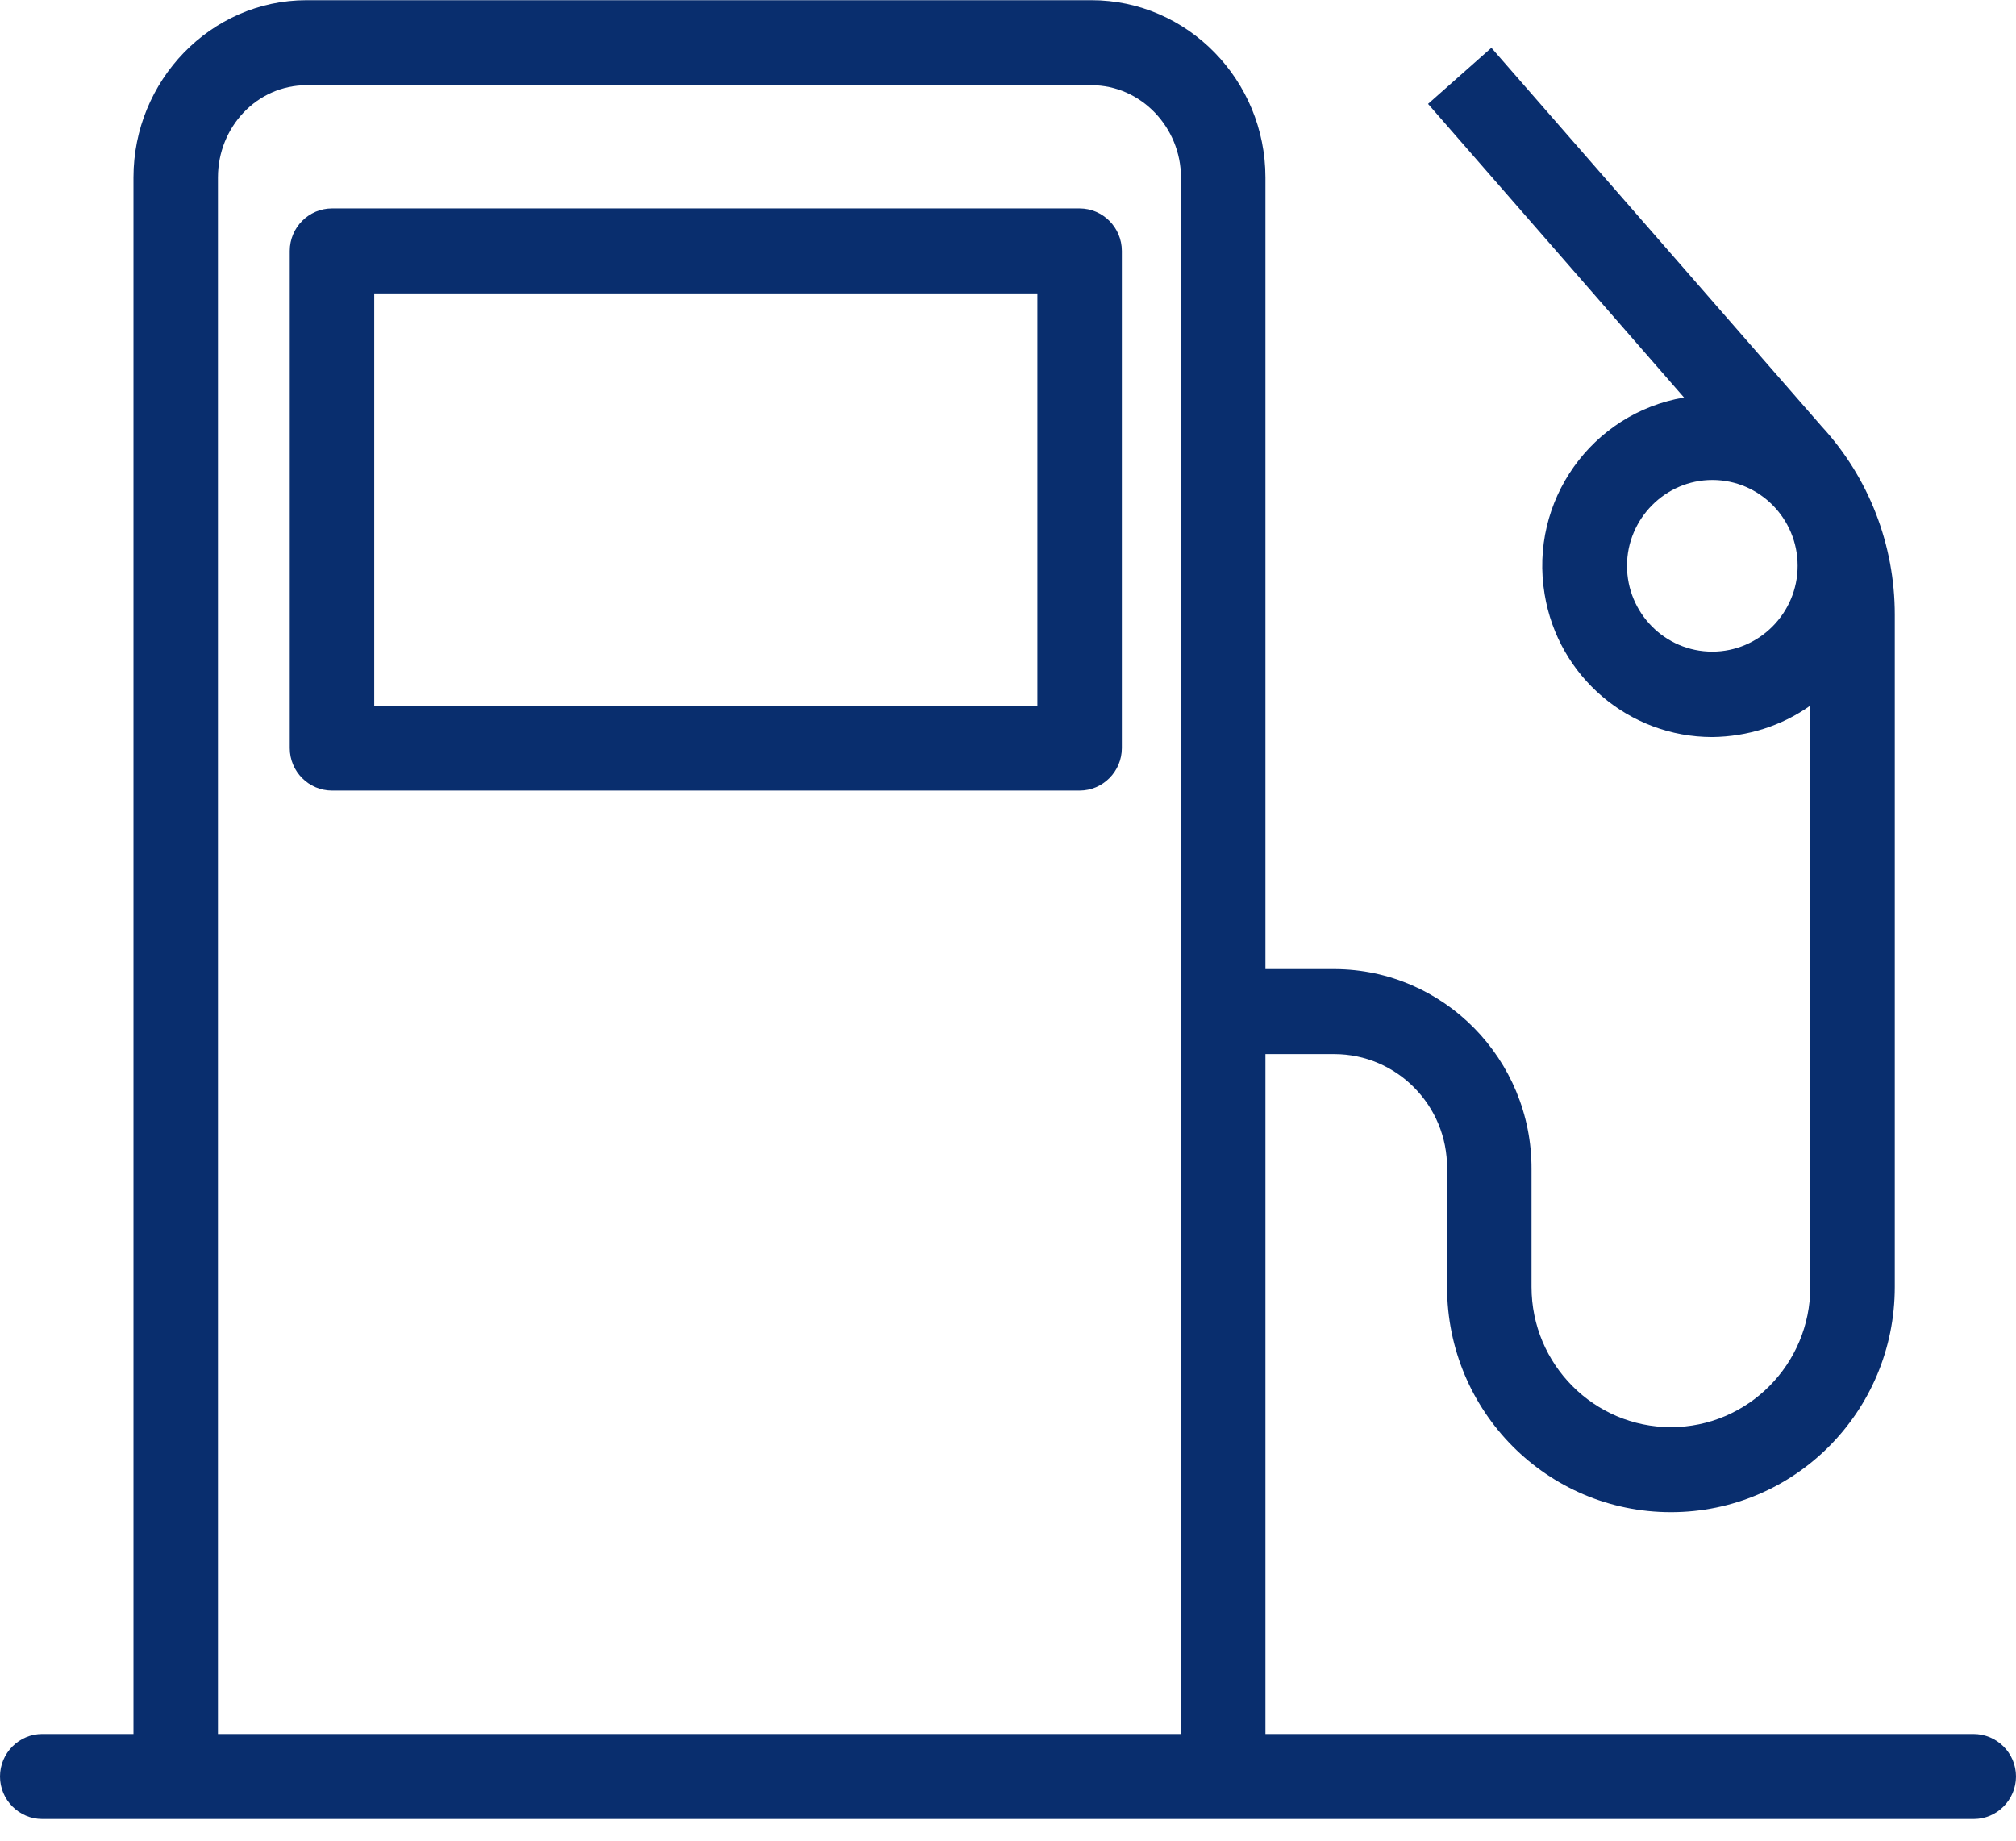
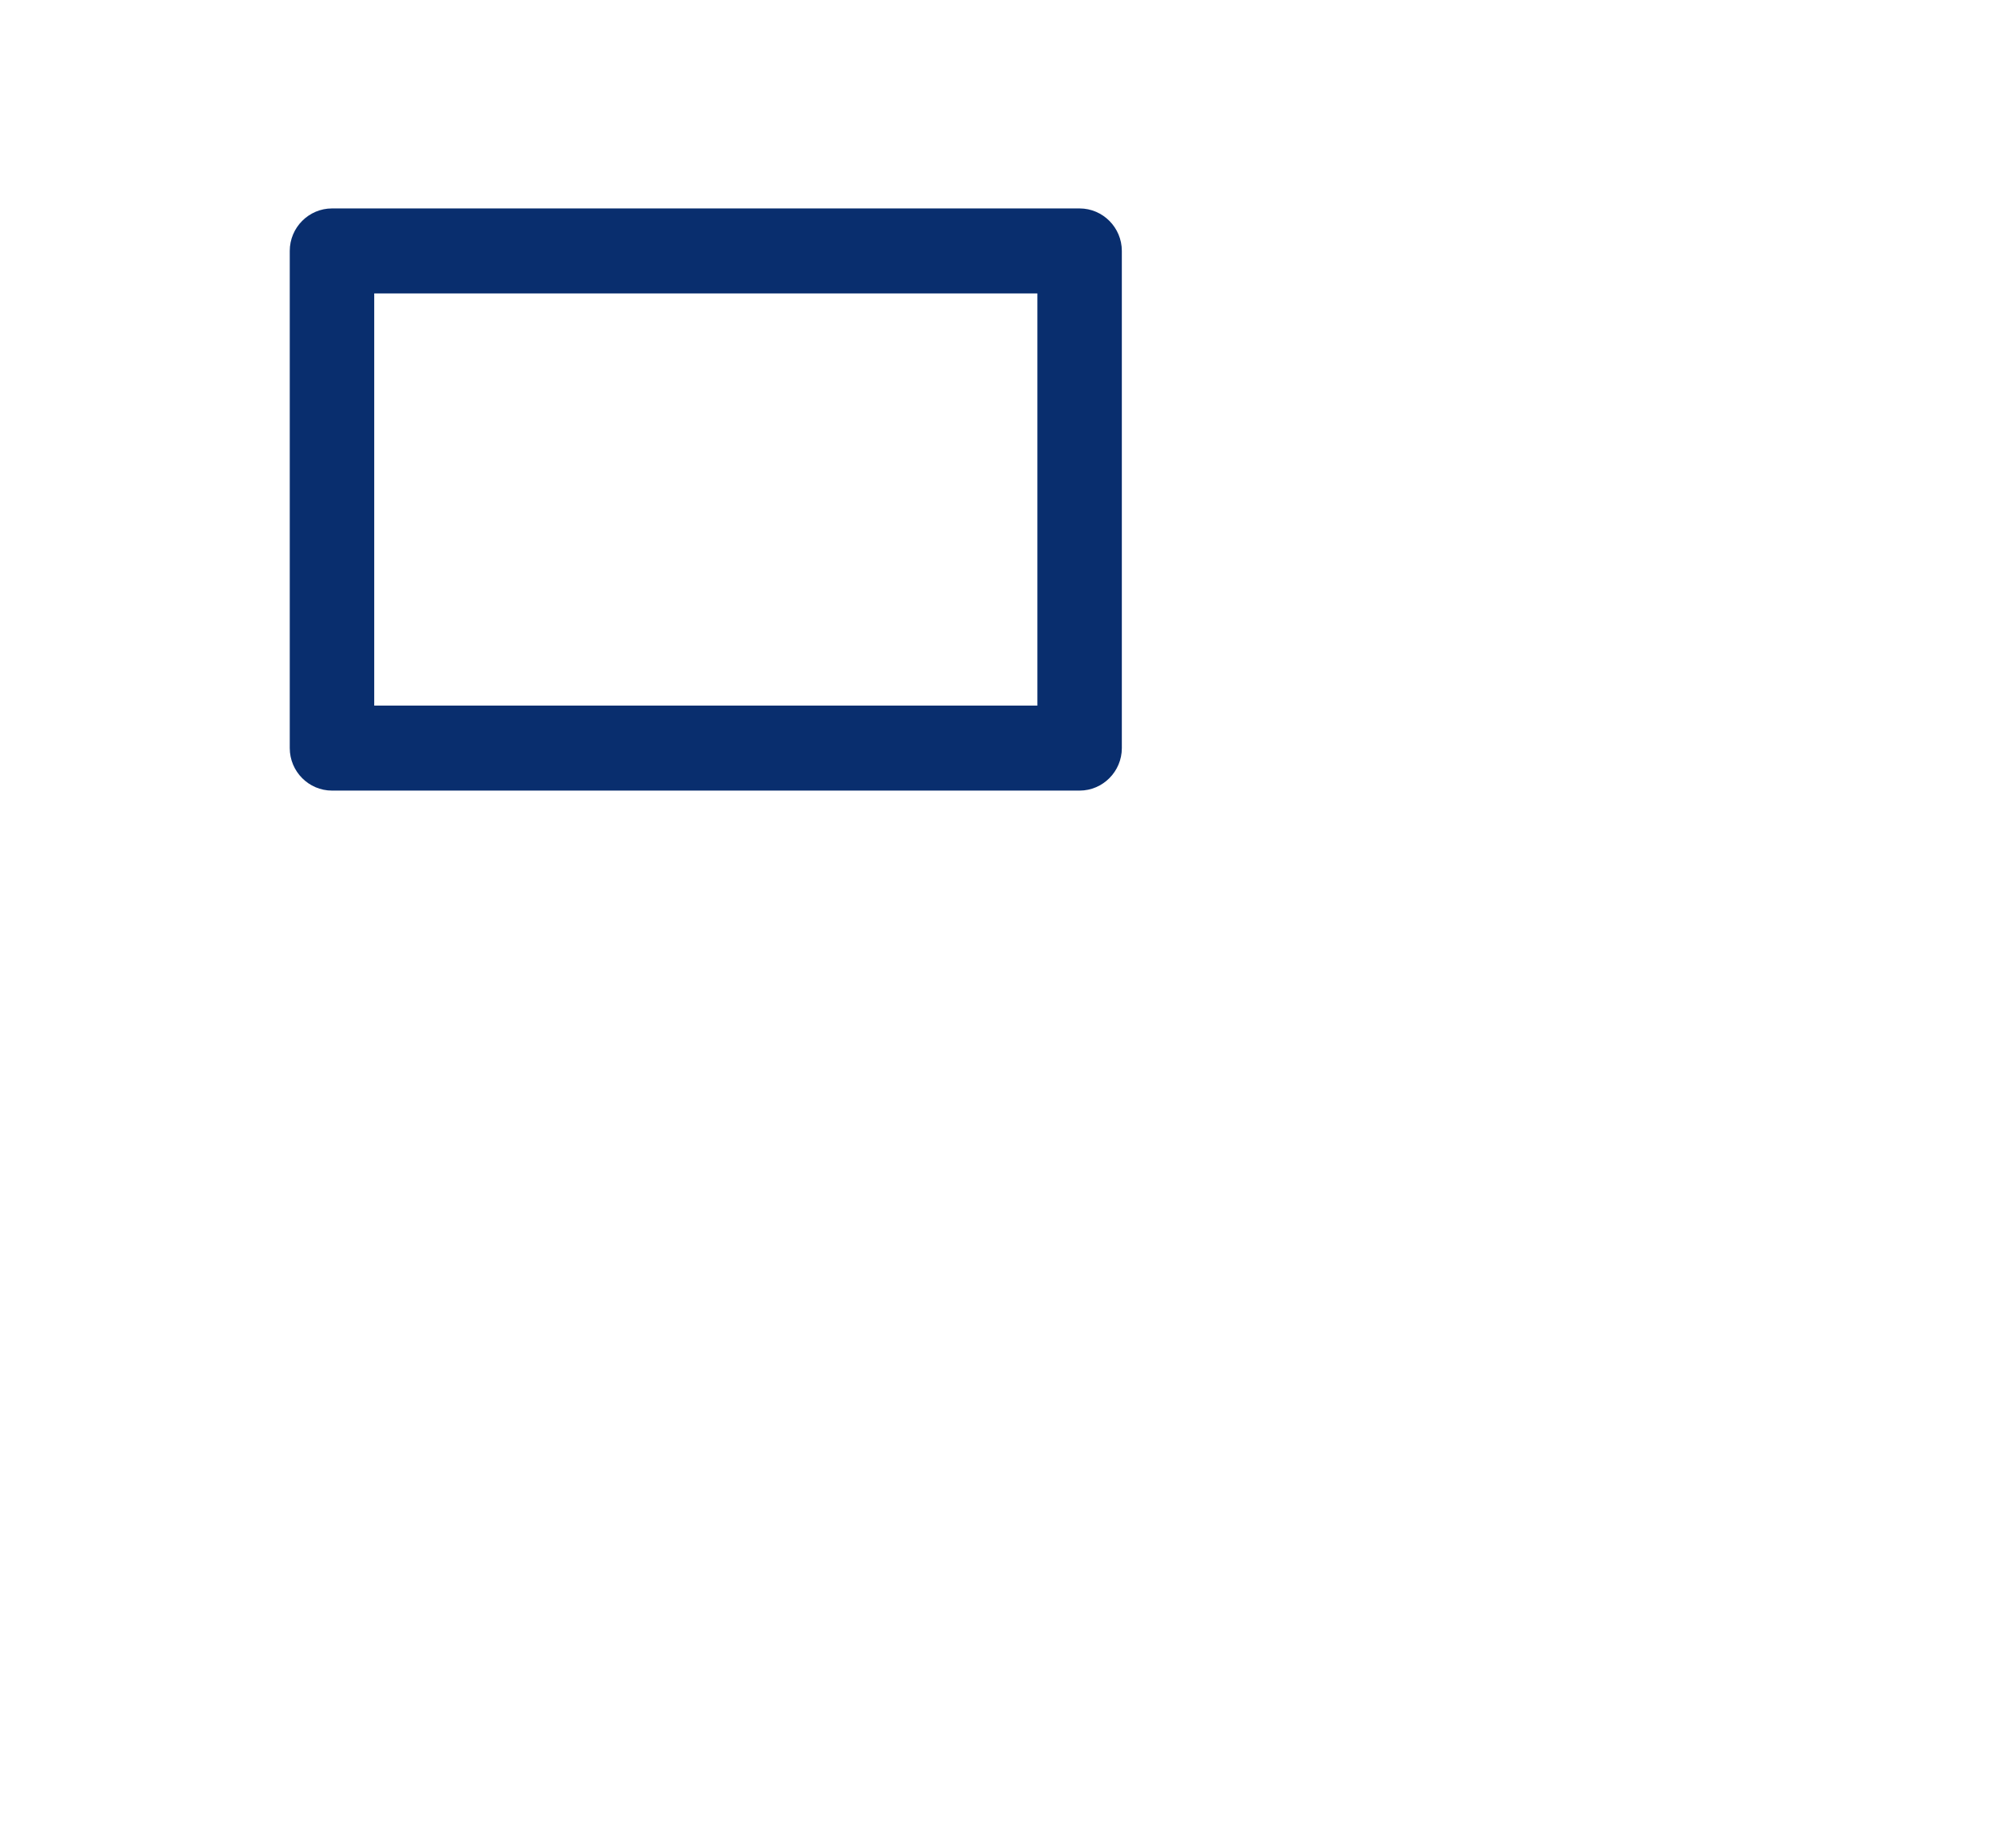
<svg xmlns="http://www.w3.org/2000/svg" width="92" height="84" viewBox="0 0 92 84" fill="none">
  <path d="M49.267 9.512H15.15C14.09 9.512 13.223 10.384 13.223 11.451V34.14C13.223 35.207 14.09 36.079 15.15 36.079H49.267C50.327 36.079 51.195 35.207 51.195 34.14V11.451C51.195 10.384 50.327 9.512 49.267 9.512ZM47.34 32.201H17.078V13.39H47.34V32.201Z" fill="#092E6E" />
-   <path d="M90.053 79.131H57.748V48.103H60.89C63.743 48.103 66.056 50.449 66.037 53.319C66.037 53.339 66.037 53.339 66.037 53.358V58.73C66.037 64.412 70.605 69.008 76.252 69.008C81.9 69.008 86.468 64.412 86.468 58.73V28.051C86.468 24.87 85.292 21.806 83.133 19.46L68.06 2.181L65.169 4.741L76.85 18.141C72.629 18.859 69.776 22.873 70.489 27.12C71.106 30.882 74.344 33.636 78.141 33.636C79.741 33.617 81.302 33.132 82.613 32.201V58.73C82.613 62.259 79.76 65.129 76.252 65.129C72.744 65.129 69.891 62.259 69.891 58.73V53.358C69.911 48.335 65.882 44.244 60.909 44.224H57.748V8.096C57.748 3.674 54.202 0.009 49.807 0.009H13.994C9.599 0.009 6.091 3.694 6.091 8.096V79.131H1.928C0.867 79.131 0 80.003 0 81.07C0 82.137 0.867 83.009 1.928 83.009H90.073C91.133 83.009 92 82.137 92 81.07C92 80.003 91.133 79.131 90.053 79.131ZM78.141 29.738C75.982 29.738 74.248 27.973 74.248 25.821C74.248 23.668 76.002 21.903 78.141 21.903C80.3 21.903 82.035 23.668 82.035 25.821C82.035 27.973 80.281 29.738 78.141 29.738ZM53.893 79.131H9.946V8.096C9.946 5.808 11.719 3.888 13.994 3.888H49.807C52.081 3.888 53.893 5.827 53.893 8.096V79.131Z" fill="#092E6E" />
</svg>